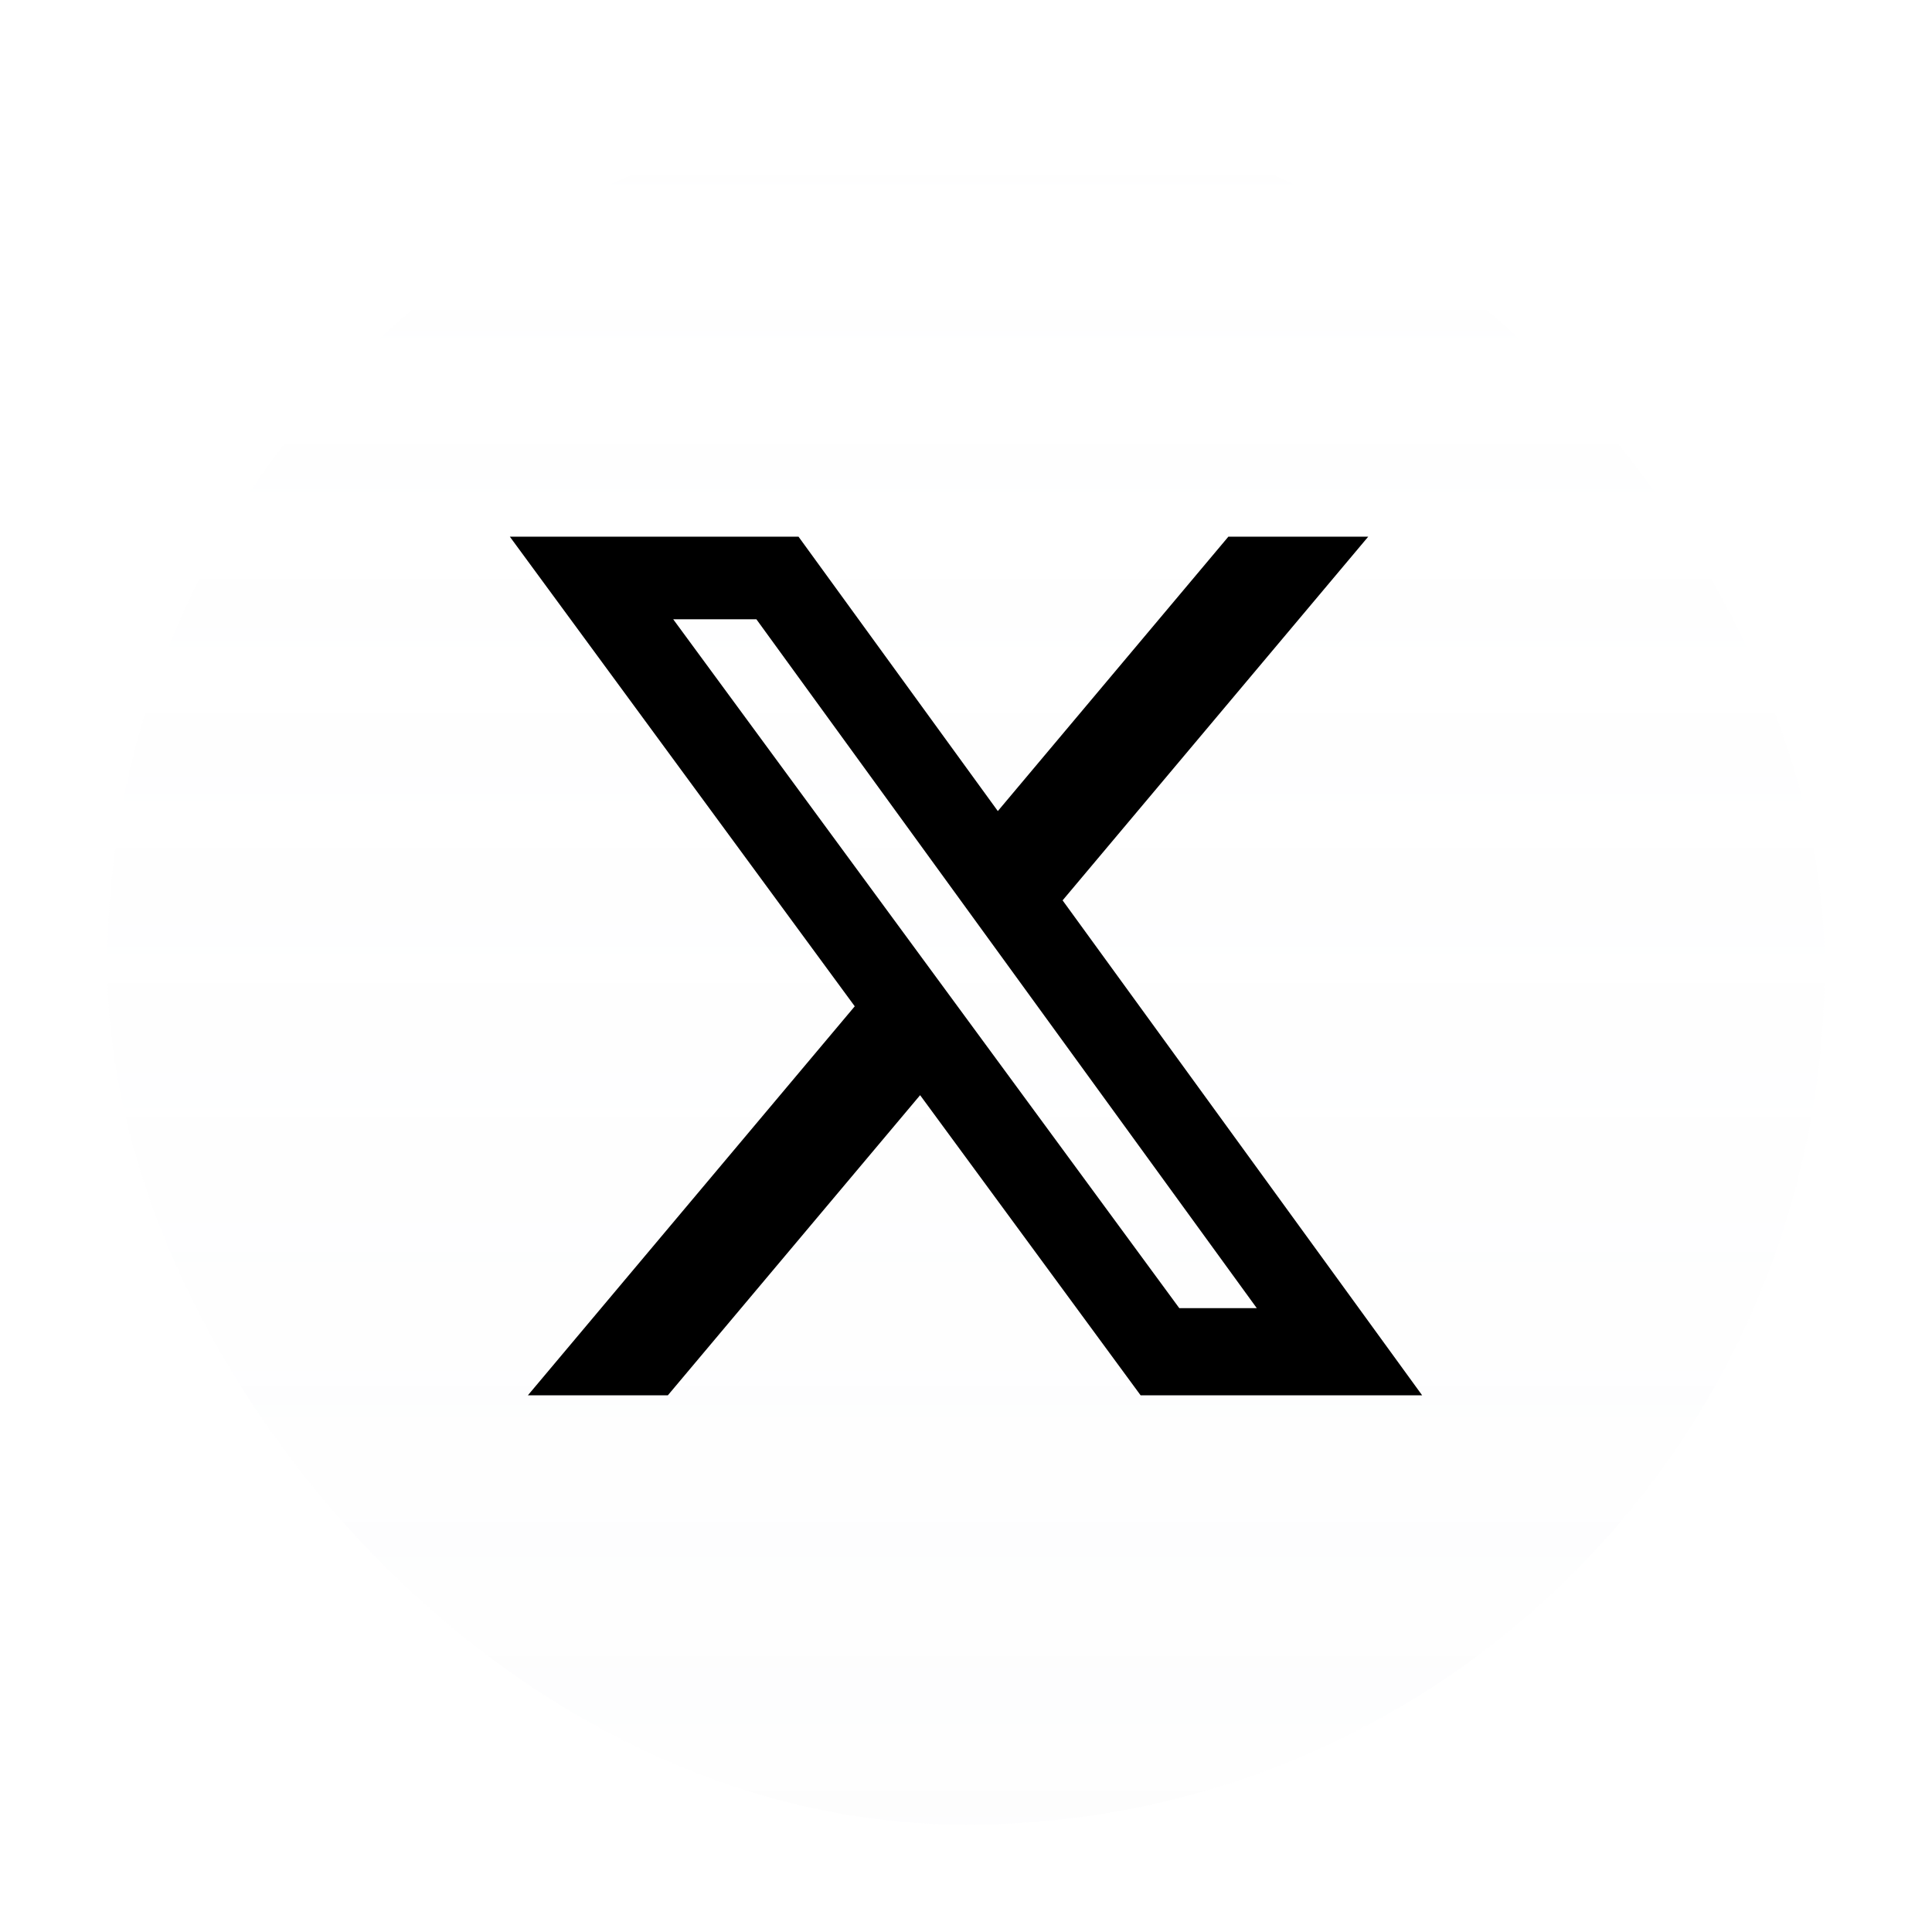
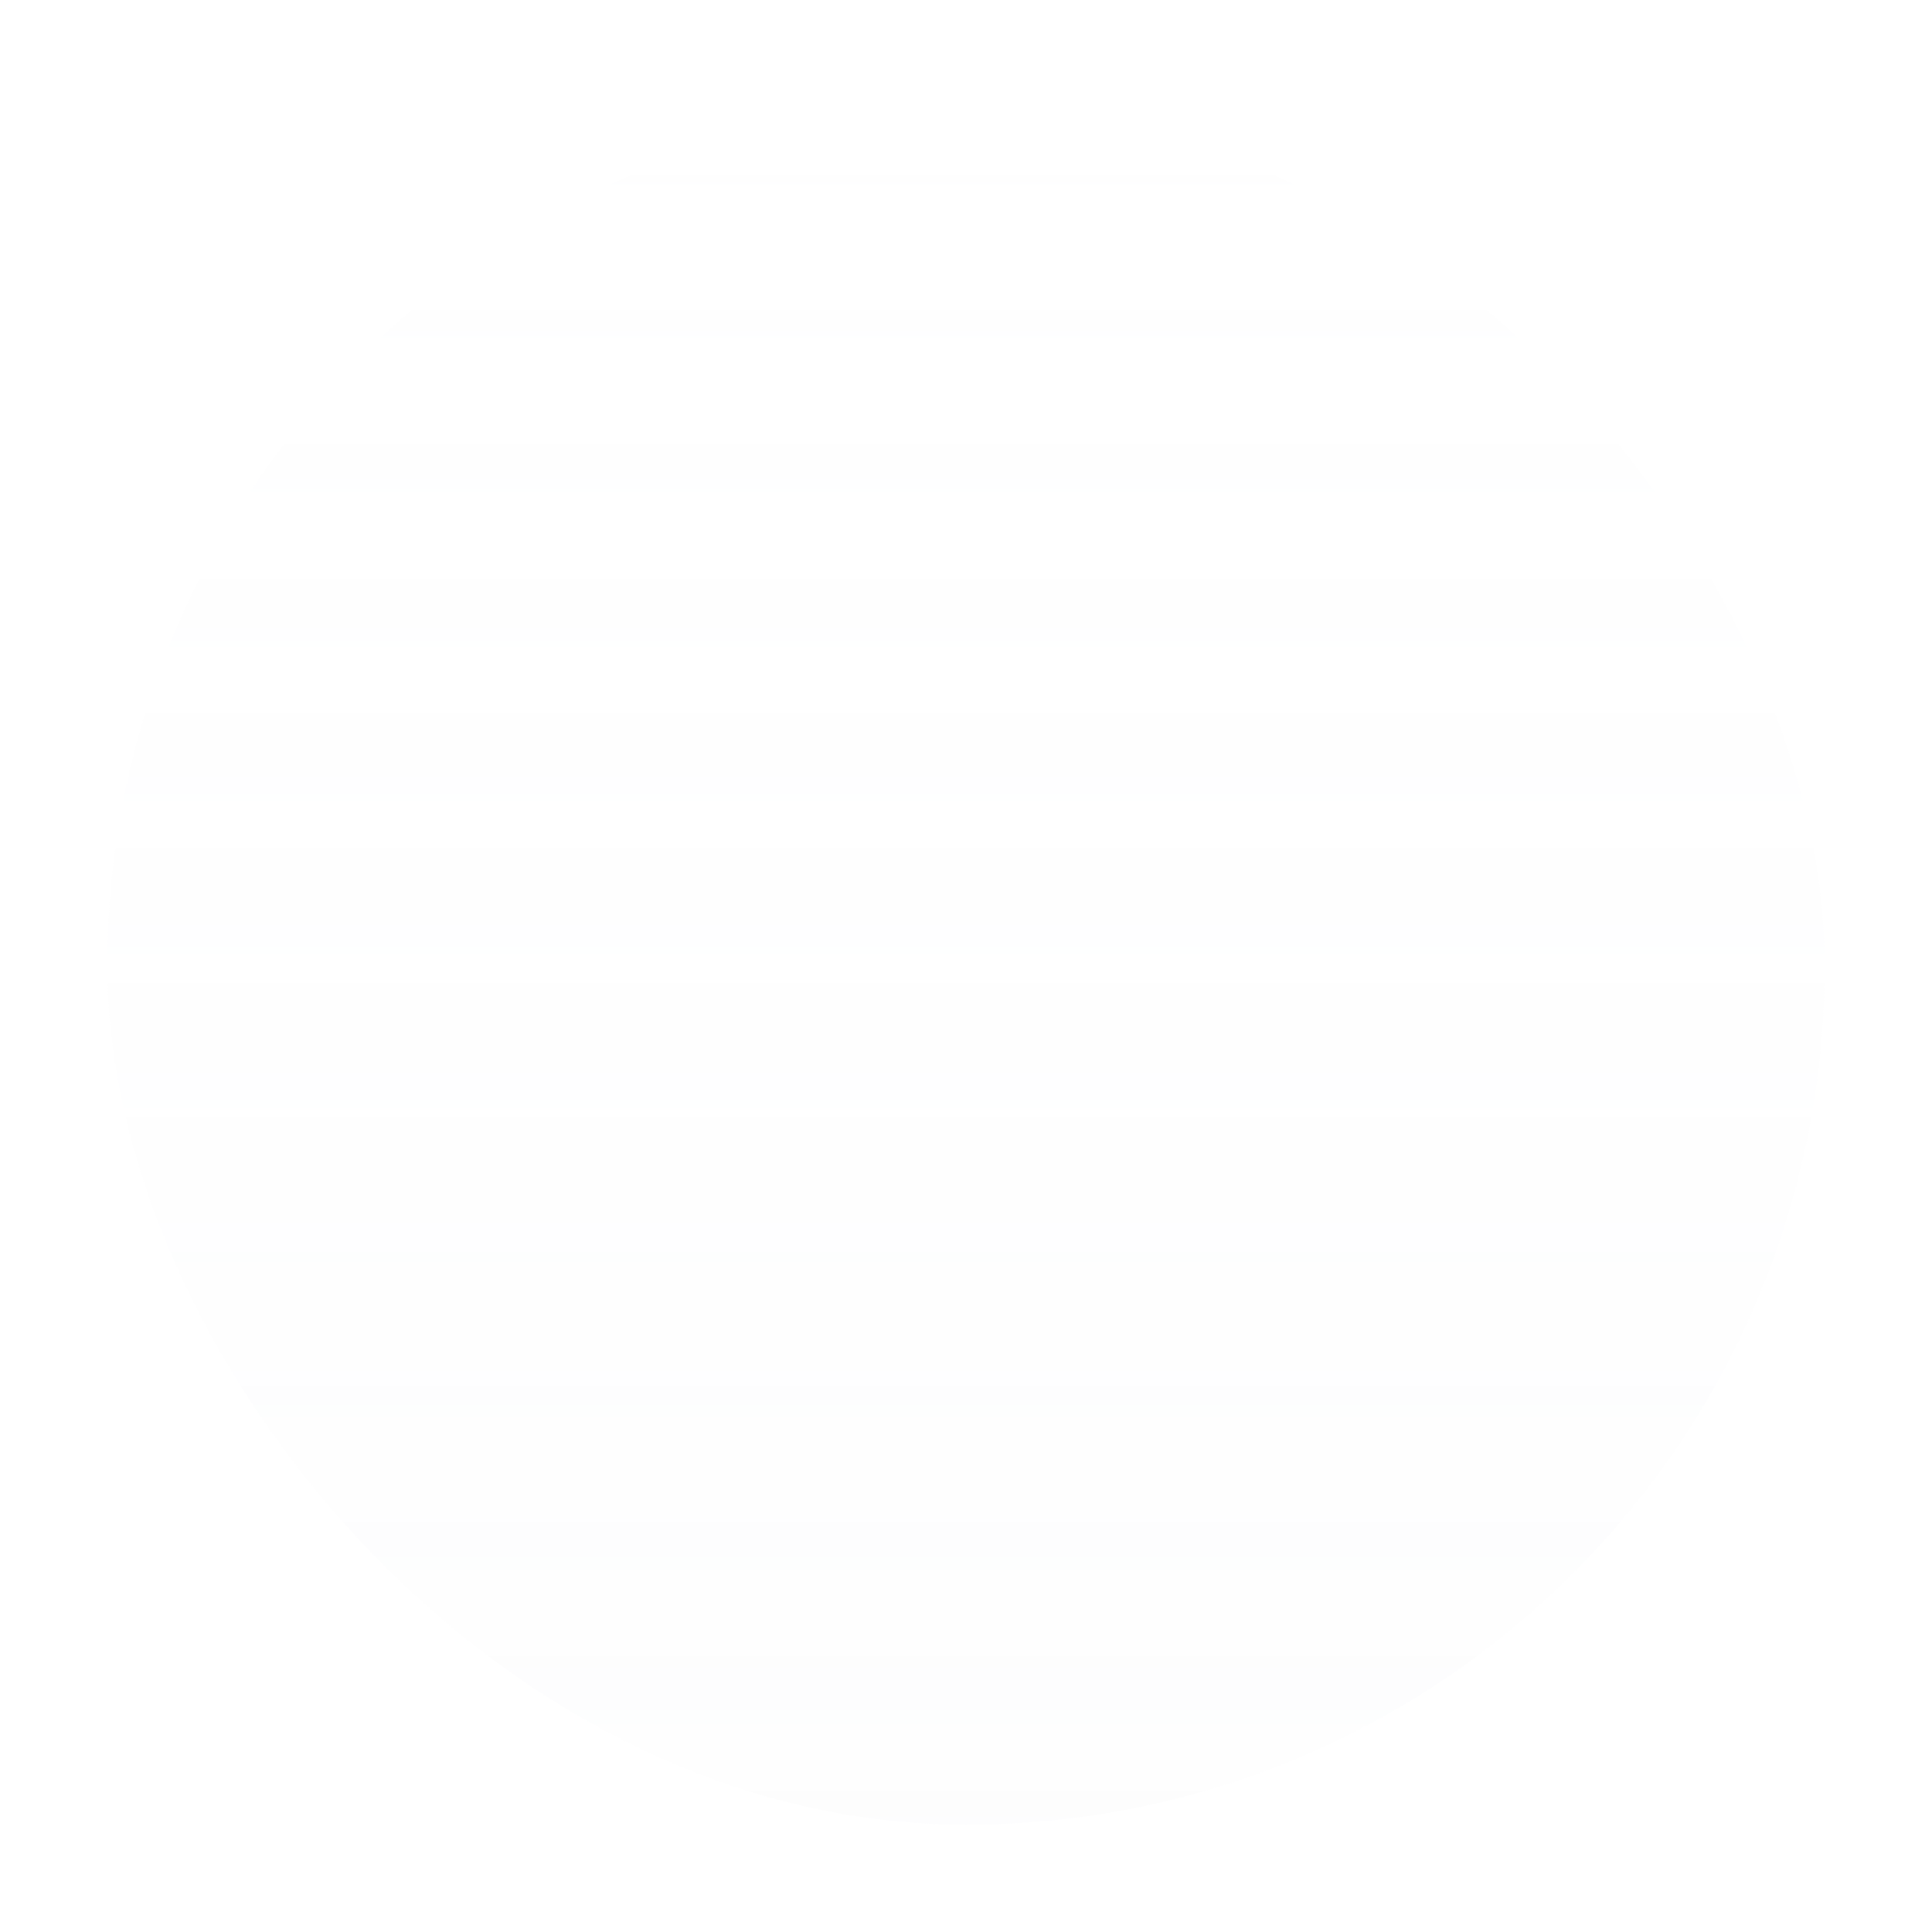
<svg xmlns="http://www.w3.org/2000/svg" width="36" height="36" viewBox="0 0 36 36" fill="none">
  <g filter="url(#filter0_dd_19_5566)">
-     <rect x="2" y="1" width="32" height="32" rx="16" fill="white" />
    <rect x="2" y="1" width="32" height="32" rx="16" fill="url(#paint0_linear_19_5566)" />
-     <path d="M22.889 9H25.495L19.8 15.777L26.5 25H21.254L17.145 19.407L12.444 25H9.836L15.927 17.751L9.5 9H14.879L18.593 14.113L22.889 9ZM21.974 23.375H23.418L14.094 10.539H12.544L21.974 23.375Z" fill="black" />
  </g>
  <defs>
    <filter id="filter0_dd_19_5566" x="0" y="0" width="36" height="36" filterUnits="userSpaceOnUse" color-interpolation-filters="sRGB">
      <feFlood flood-opacity="0" result="BackgroundImageFix" />
      <feColorMatrix in="SourceAlpha" type="matrix" values="0 0 0 0 0 0 0 0 0 0 0 0 0 0 0 0 0 0 127 0" result="hardAlpha" />
      <feMorphology radius="1" operator="dilate" in="SourceAlpha" result="effect1_dropShadow_19_5566" />
      <feOffset />
      <feComposite in2="hardAlpha" operator="out" />
      <feColorMatrix type="matrix" values="0 0 0 0 0.071 0 0 0 0 0.216 0 0 0 0 0.412 0 0 0 0.08 0" />
      <feBlend mode="normal" in2="BackgroundImageFix" result="effect1_dropShadow_19_5566" />
      <feColorMatrix in="SourceAlpha" type="matrix" values="0 0 0 0 0 0 0 0 0 0 0 0 0 0 0 0 0 0 127 0" result="hardAlpha" />
      <feOffset dy="1" />
      <feGaussianBlur stdDeviation="1" />
      <feComposite in2="hardAlpha" operator="out" />
      <feColorMatrix type="matrix" values="0 0 0 0 0.643 0 0 0 0 0.675 0 0 0 0 0.725 0 0 0 0.4 0" />
      <feBlend mode="normal" in2="effect1_dropShadow_19_5566" result="effect2_dropShadow_19_5566" />
      <feBlend mode="normal" in="SourceGraphic" in2="effect2_dropShadow_19_5566" result="shape" />
    </filter>
    <linearGradient id="paint0_linear_19_5566" x1="18" y1="1" x2="18" y2="33" gradientUnits="userSpaceOnUse">
      <stop stop-color="#DFE1E7" stop-opacity="0" />
      <stop offset="1" stop-color="#DFE1E7" stop-opacity="0.05" />
    </linearGradient>
  </defs>
</svg>